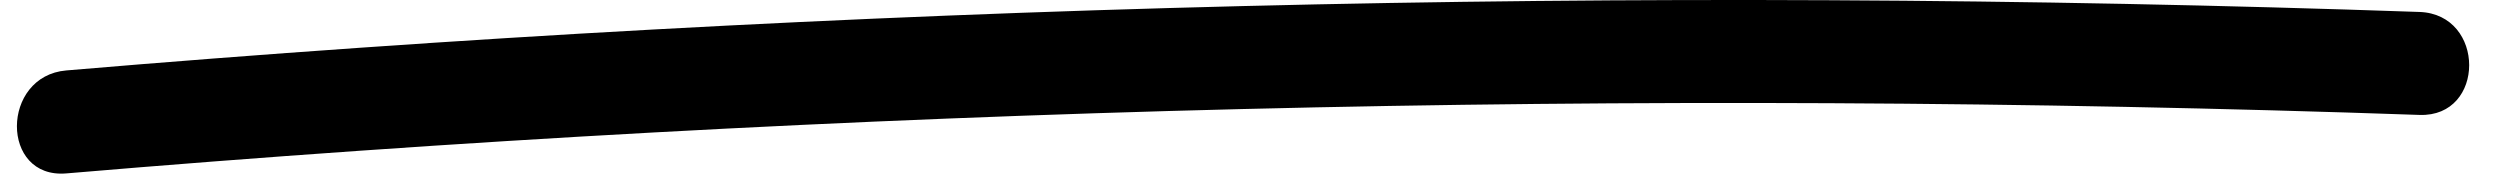
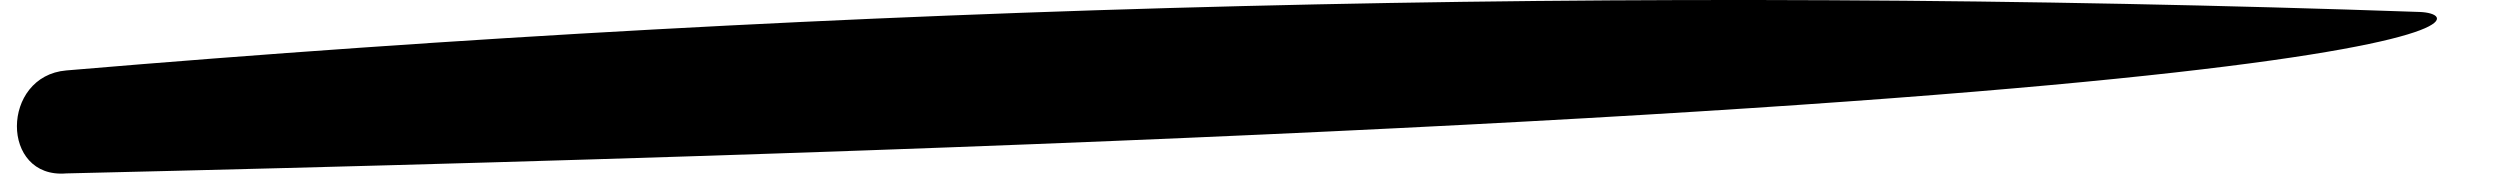
<svg xmlns="http://www.w3.org/2000/svg" width="69" height="5" viewBox="0 0 69 5" fill="none">
-   <path d="M1.83 4.786C23.43 2.956 45.114 2.418 66.779 3.172C68.606 3.235 68.606 0.394 66.779 0.33C45.114 -0.424 23.43 0.114 1.83 1.944C0.02 2.097 0.005 4.941 1.83 4.786Z" fill="black" />
+   <path d="M1.83 4.786C68.606 3.235 68.606 0.394 66.779 0.33C45.114 -0.424 23.43 0.114 1.83 1.944C0.02 2.097 0.005 4.941 1.83 4.786Z" fill="black" />
</svg>